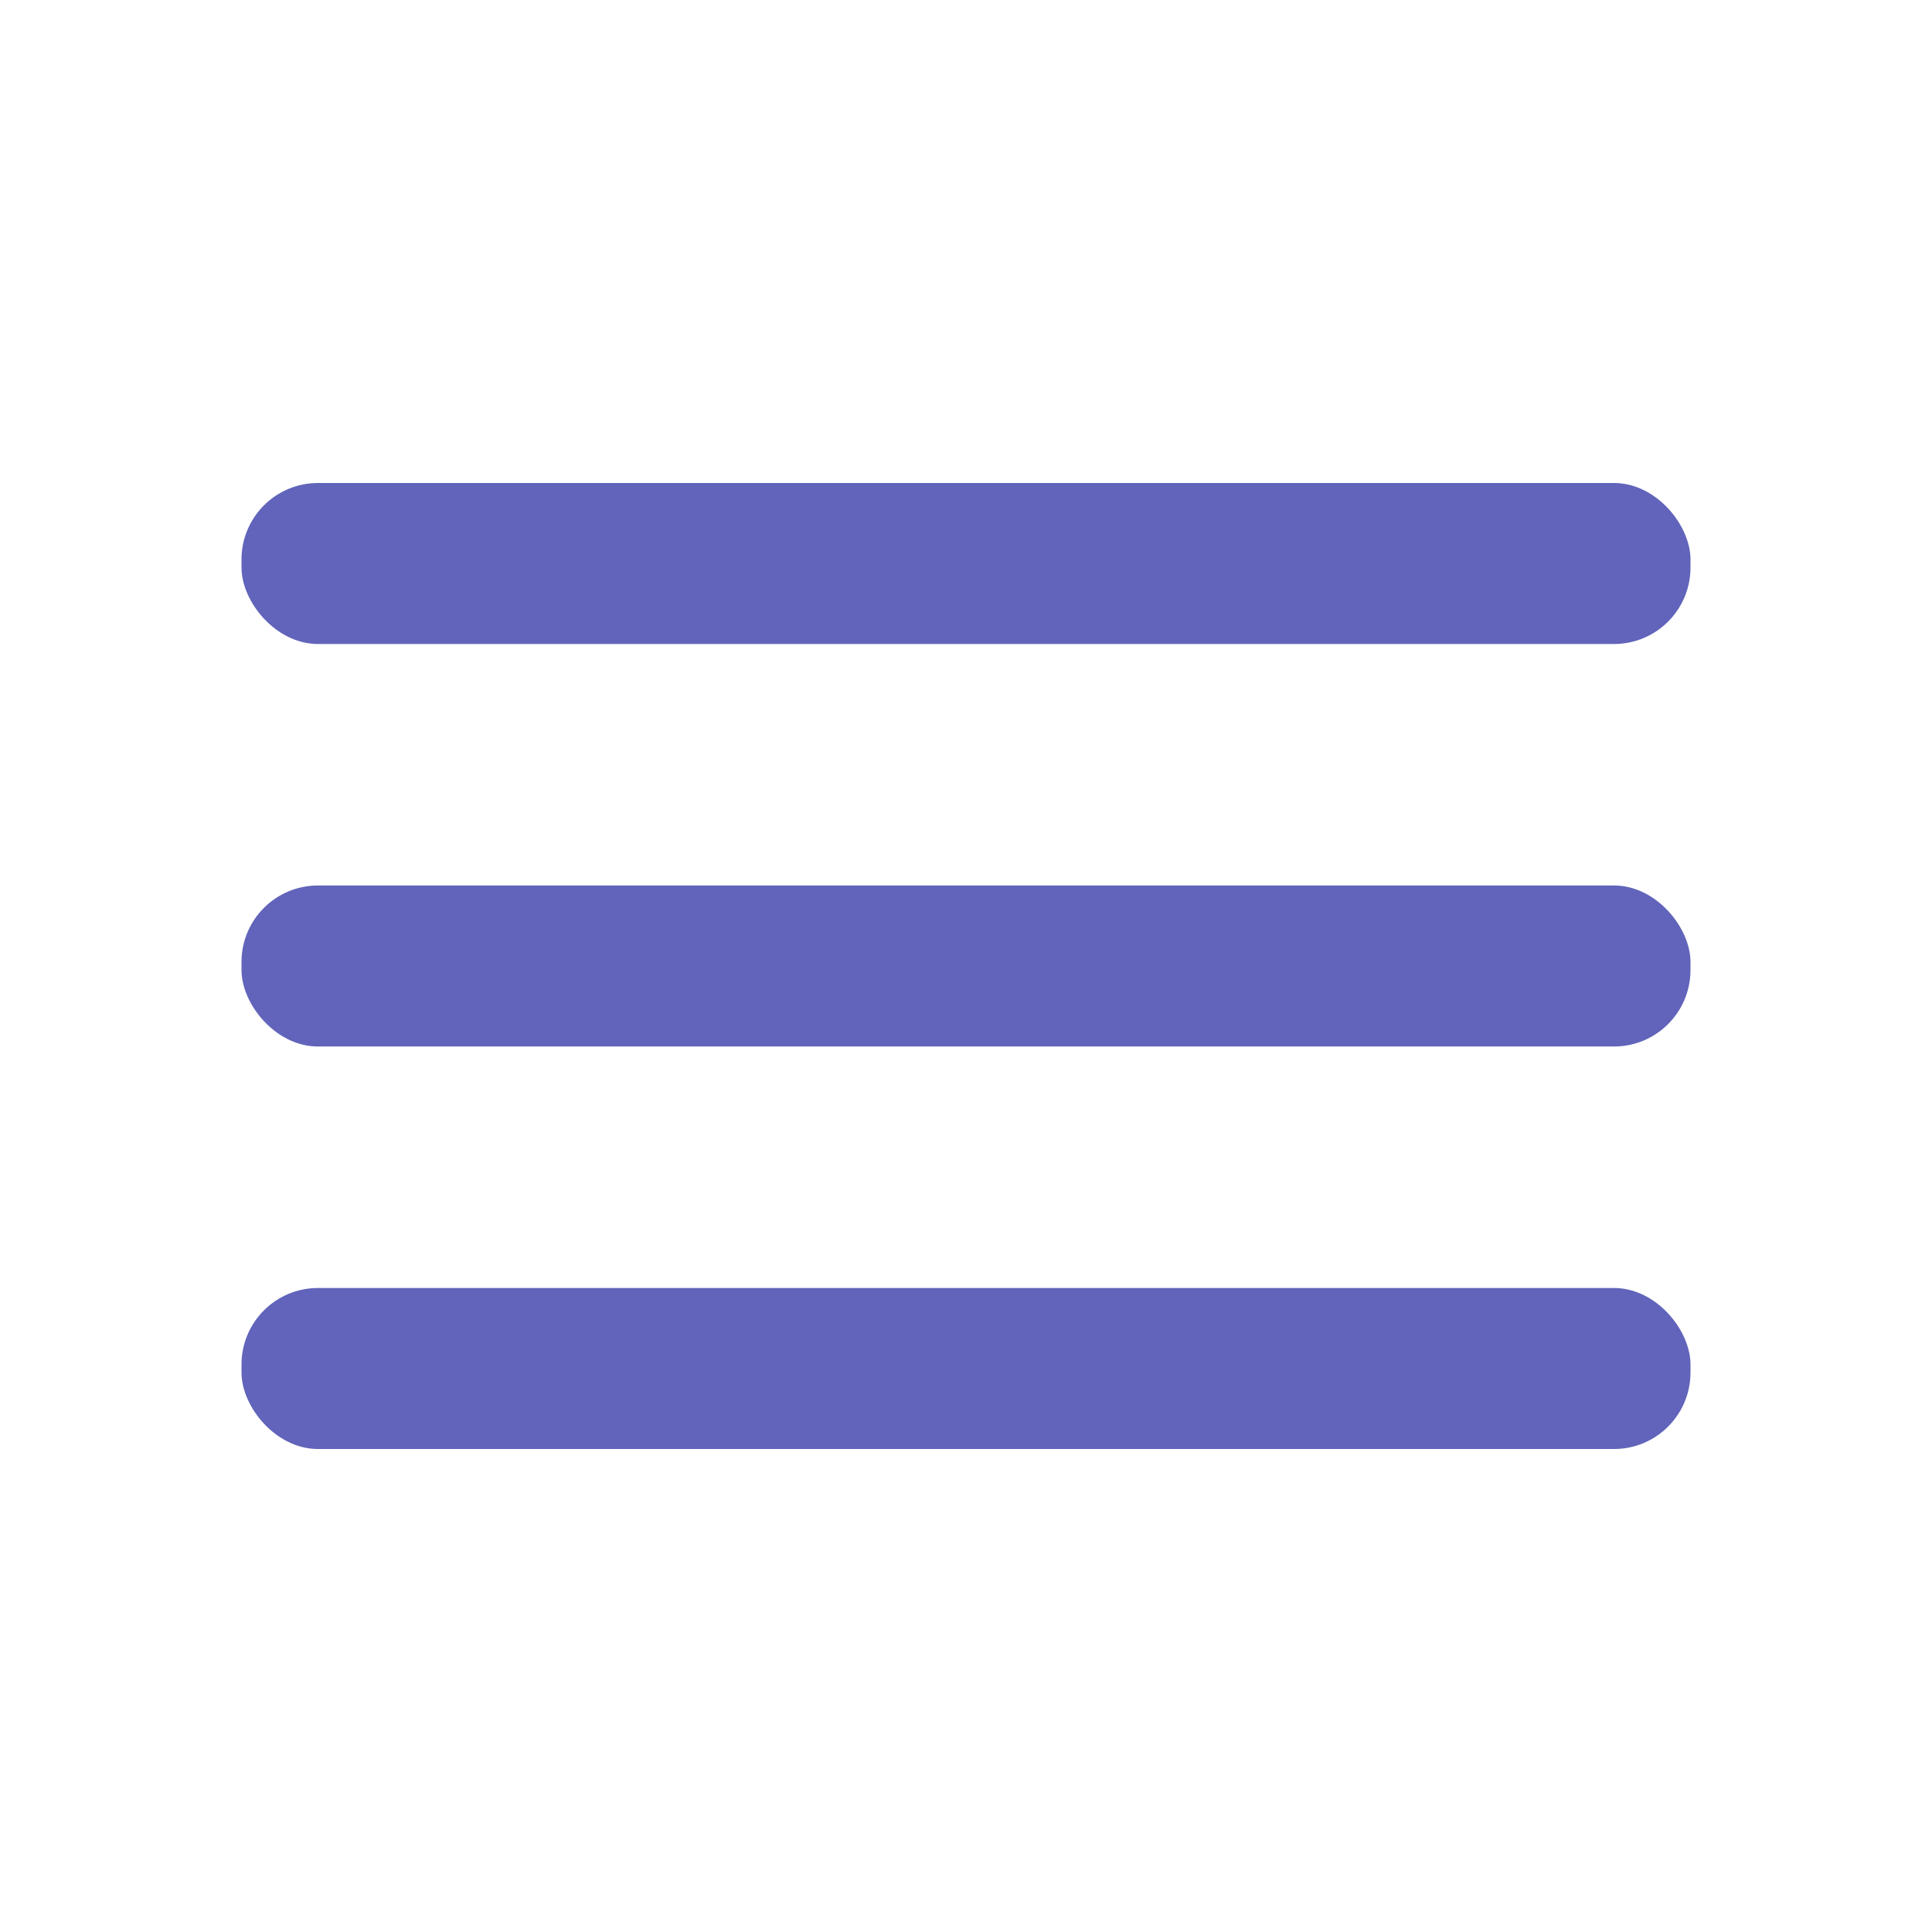
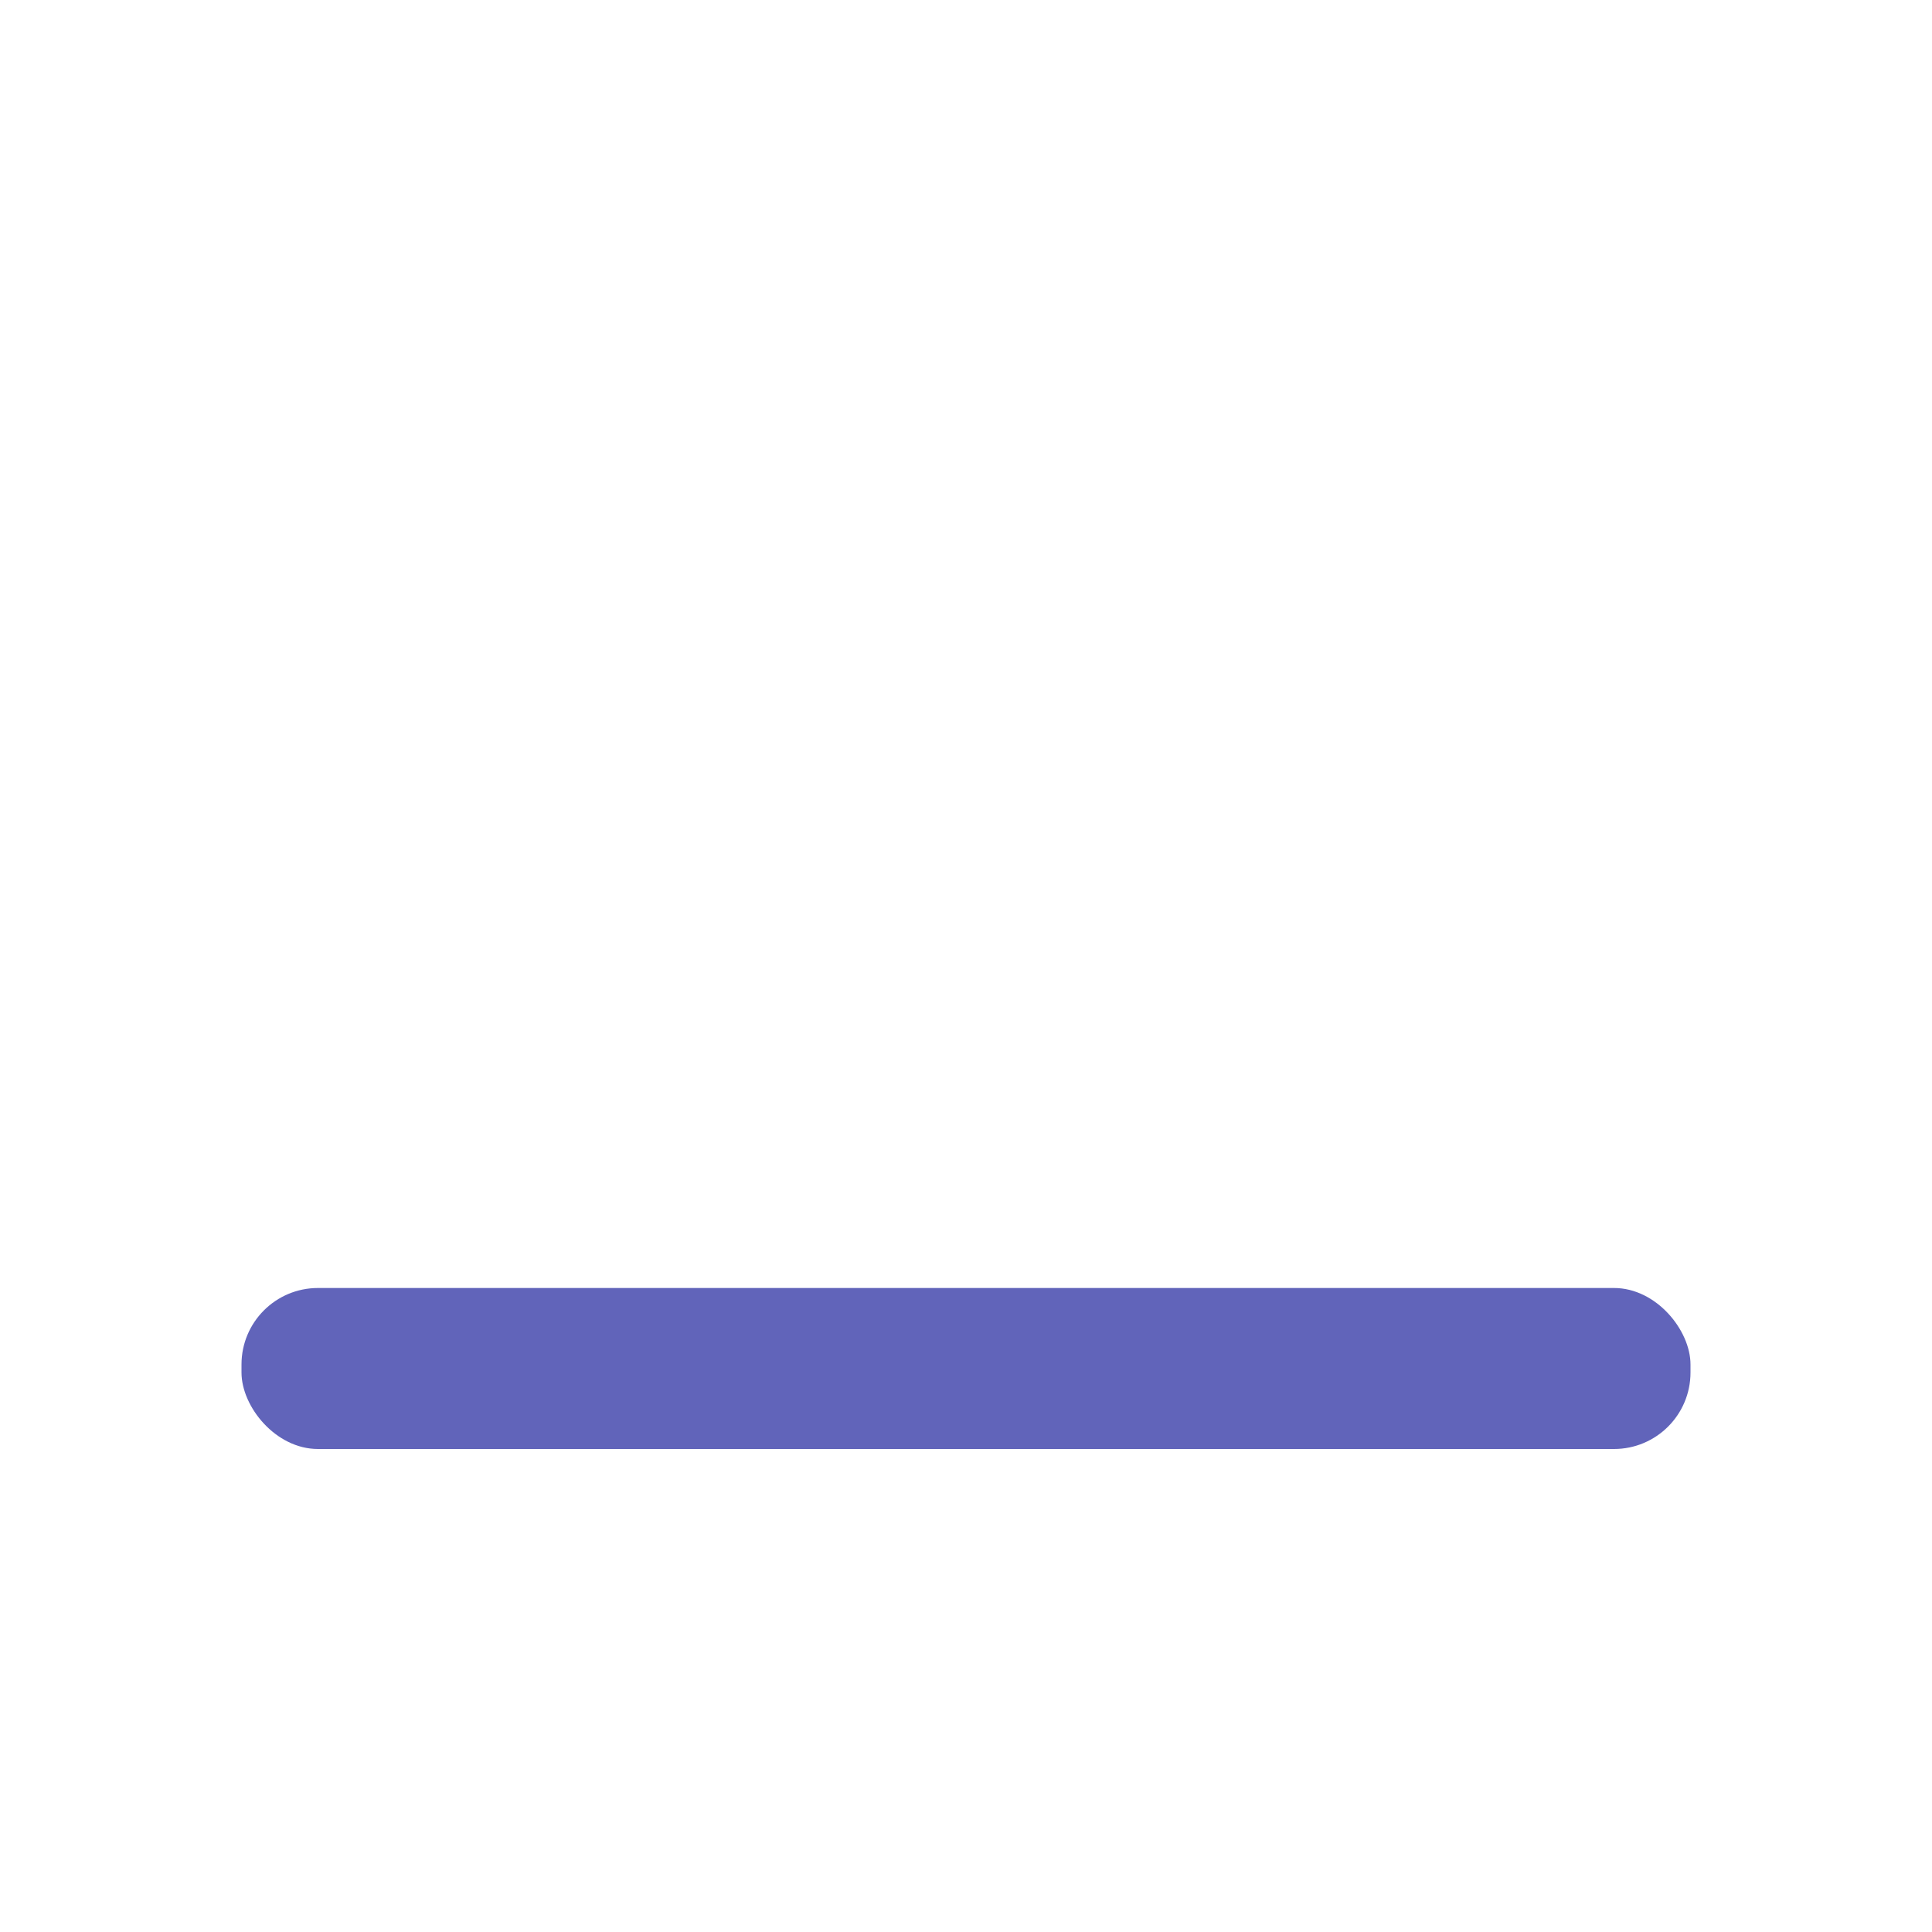
<svg xmlns="http://www.w3.org/2000/svg" id="SvgjsSvg1030" width="288" height="288">
  <defs id="SvgjsDefs1031" />
  <g id="SvgjsG1032" transform="matrix(1,0,0,1,0,0)">
    <svg viewBox="0 0 24 24" width="288" height="288">
      <g data-name="Layer 2" fill="#6164ba" class="color000 svgShape">
        <g data-name="menu" fill="#6164ba" class="color000 svgShape">
-           <rect width="24" height="24" opacity="0" transform="rotate(180 12 12)" fill="#6164ba" class="color000 svgShape" />
-           <rect width="18" height="2" x="3" y="11" rx=".95" ry=".95" fill="#6164ba" class="color000 svgShape" />
          <rect width="18" height="2" x="3" y="16" rx=".95" ry=".95" fill="#6164ba" class="color000 svgShape" />
-           <rect width="18" height="2" x="3" y="6" rx=".95" ry=".95" fill="#6164ba" class="color000 svgShape" />
        </g>
      </g>
    </svg>
  </g>
</svg>